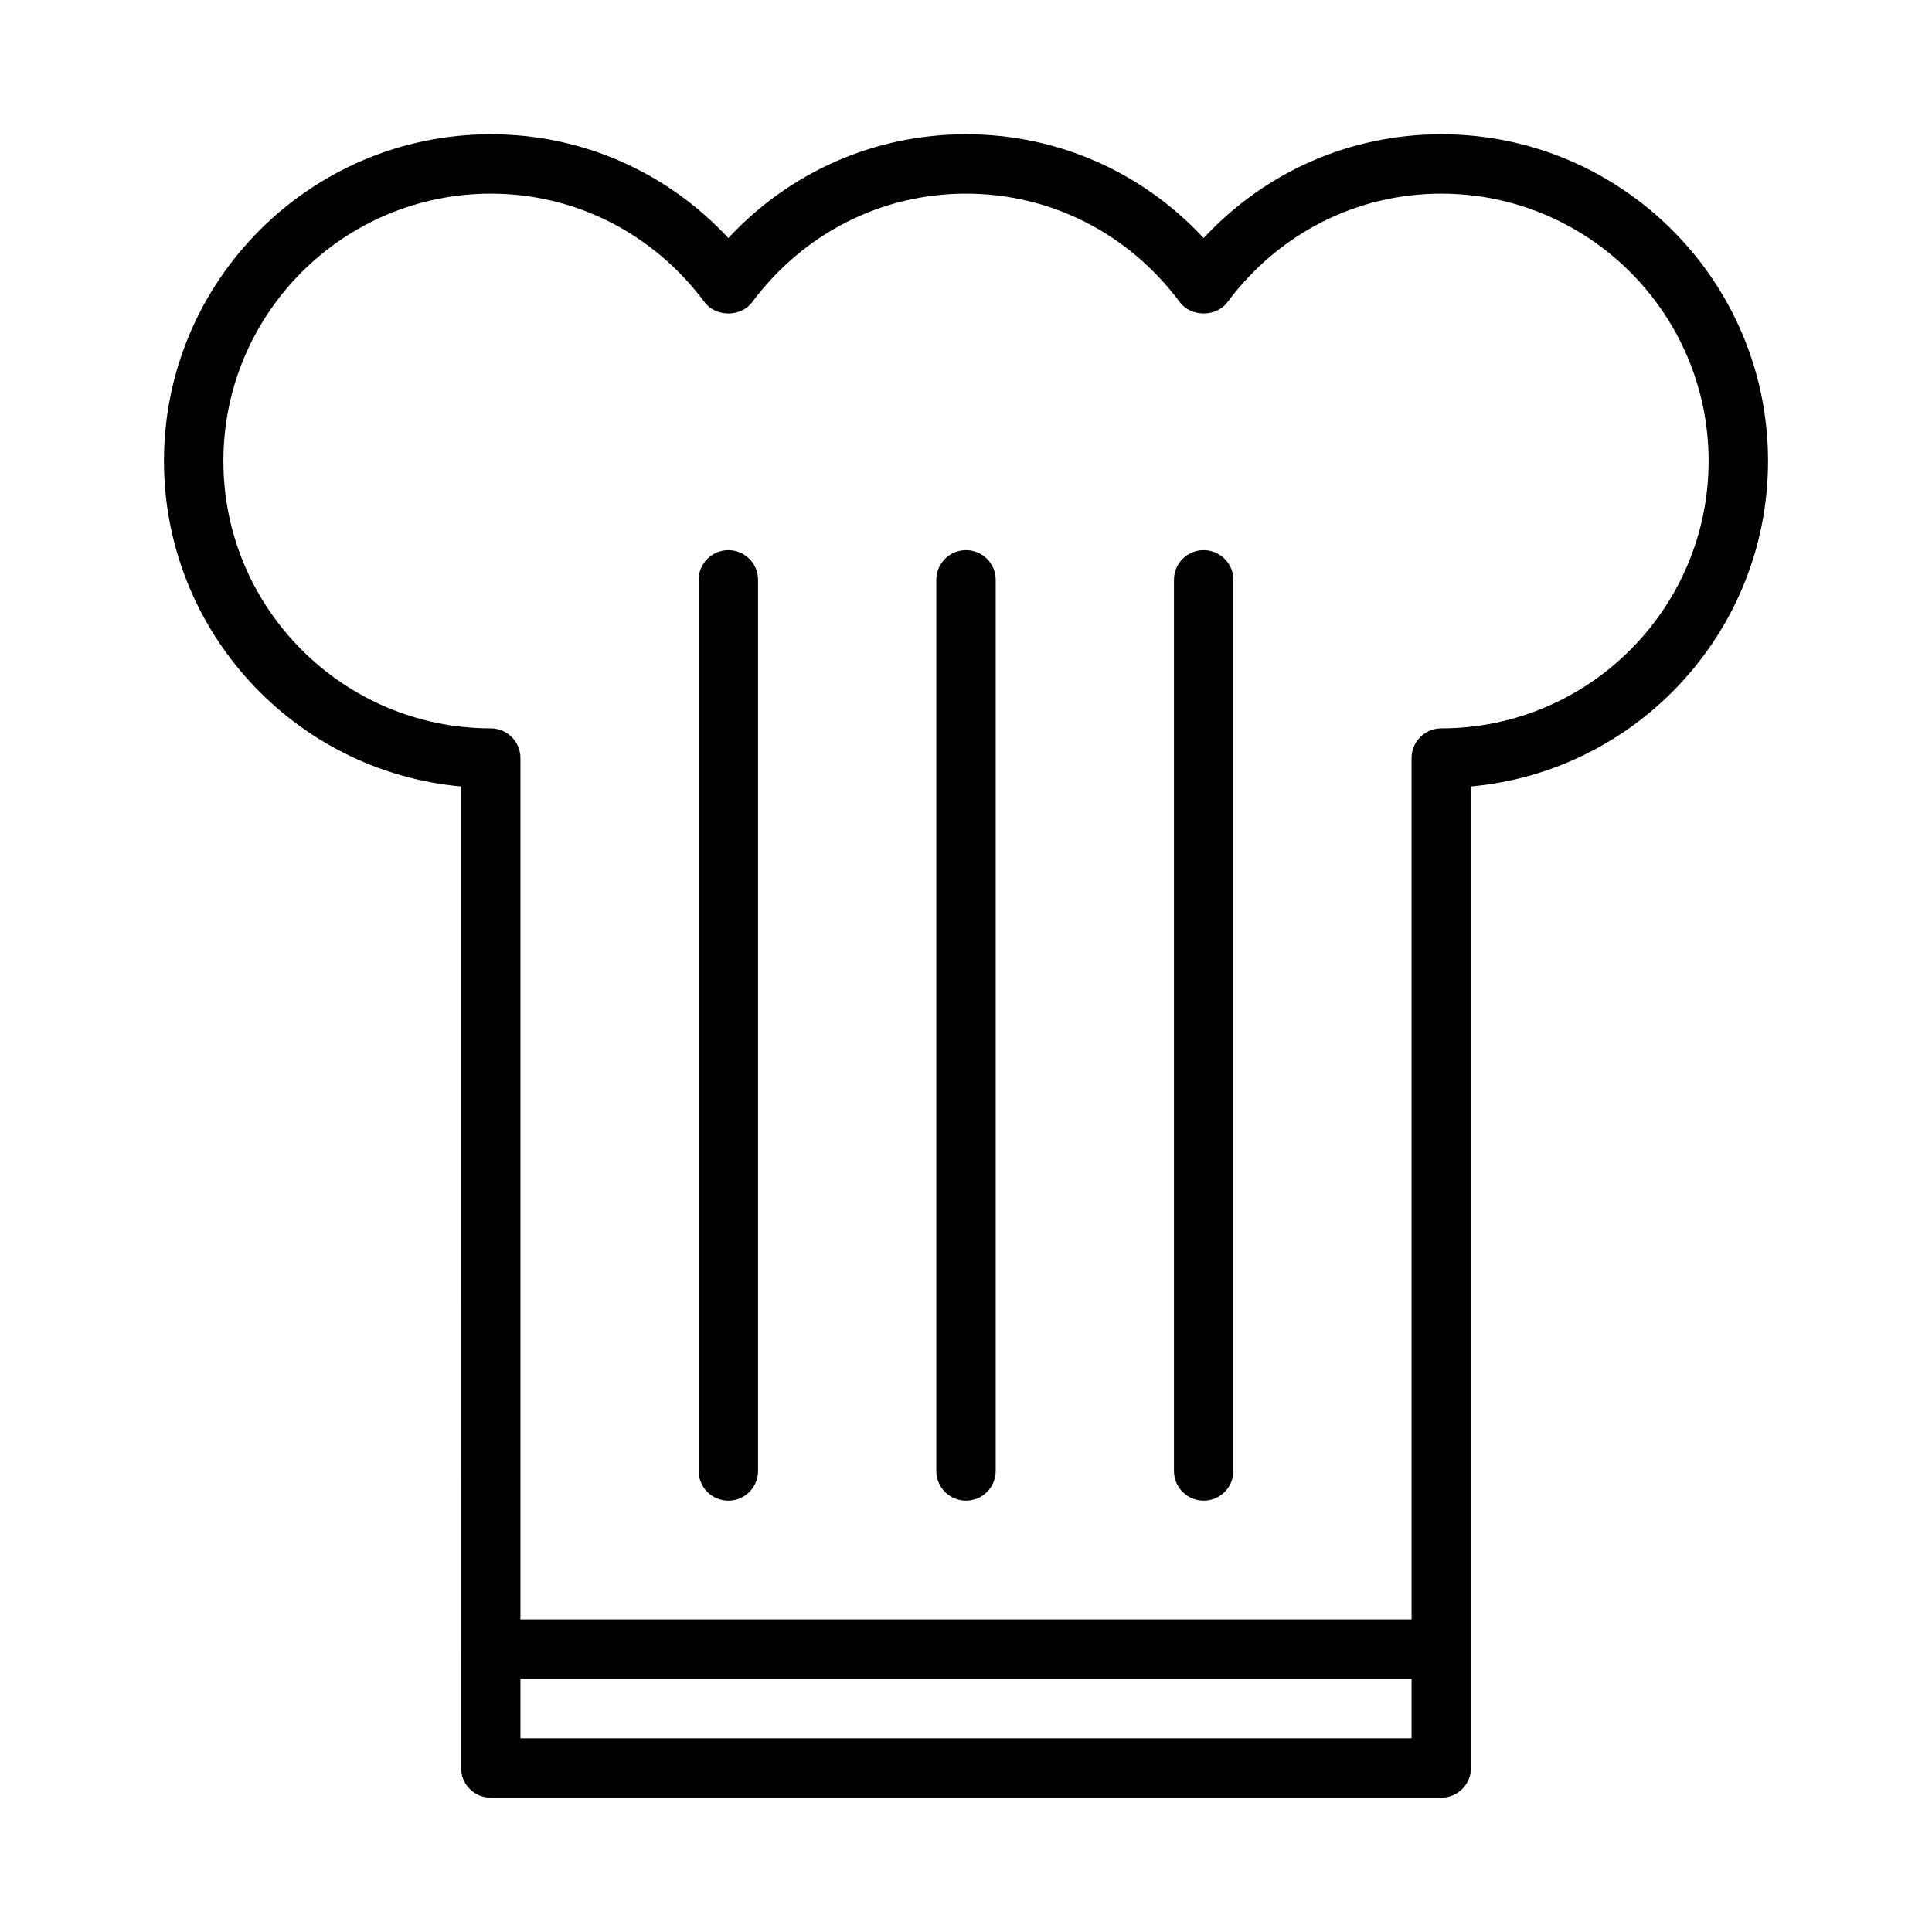
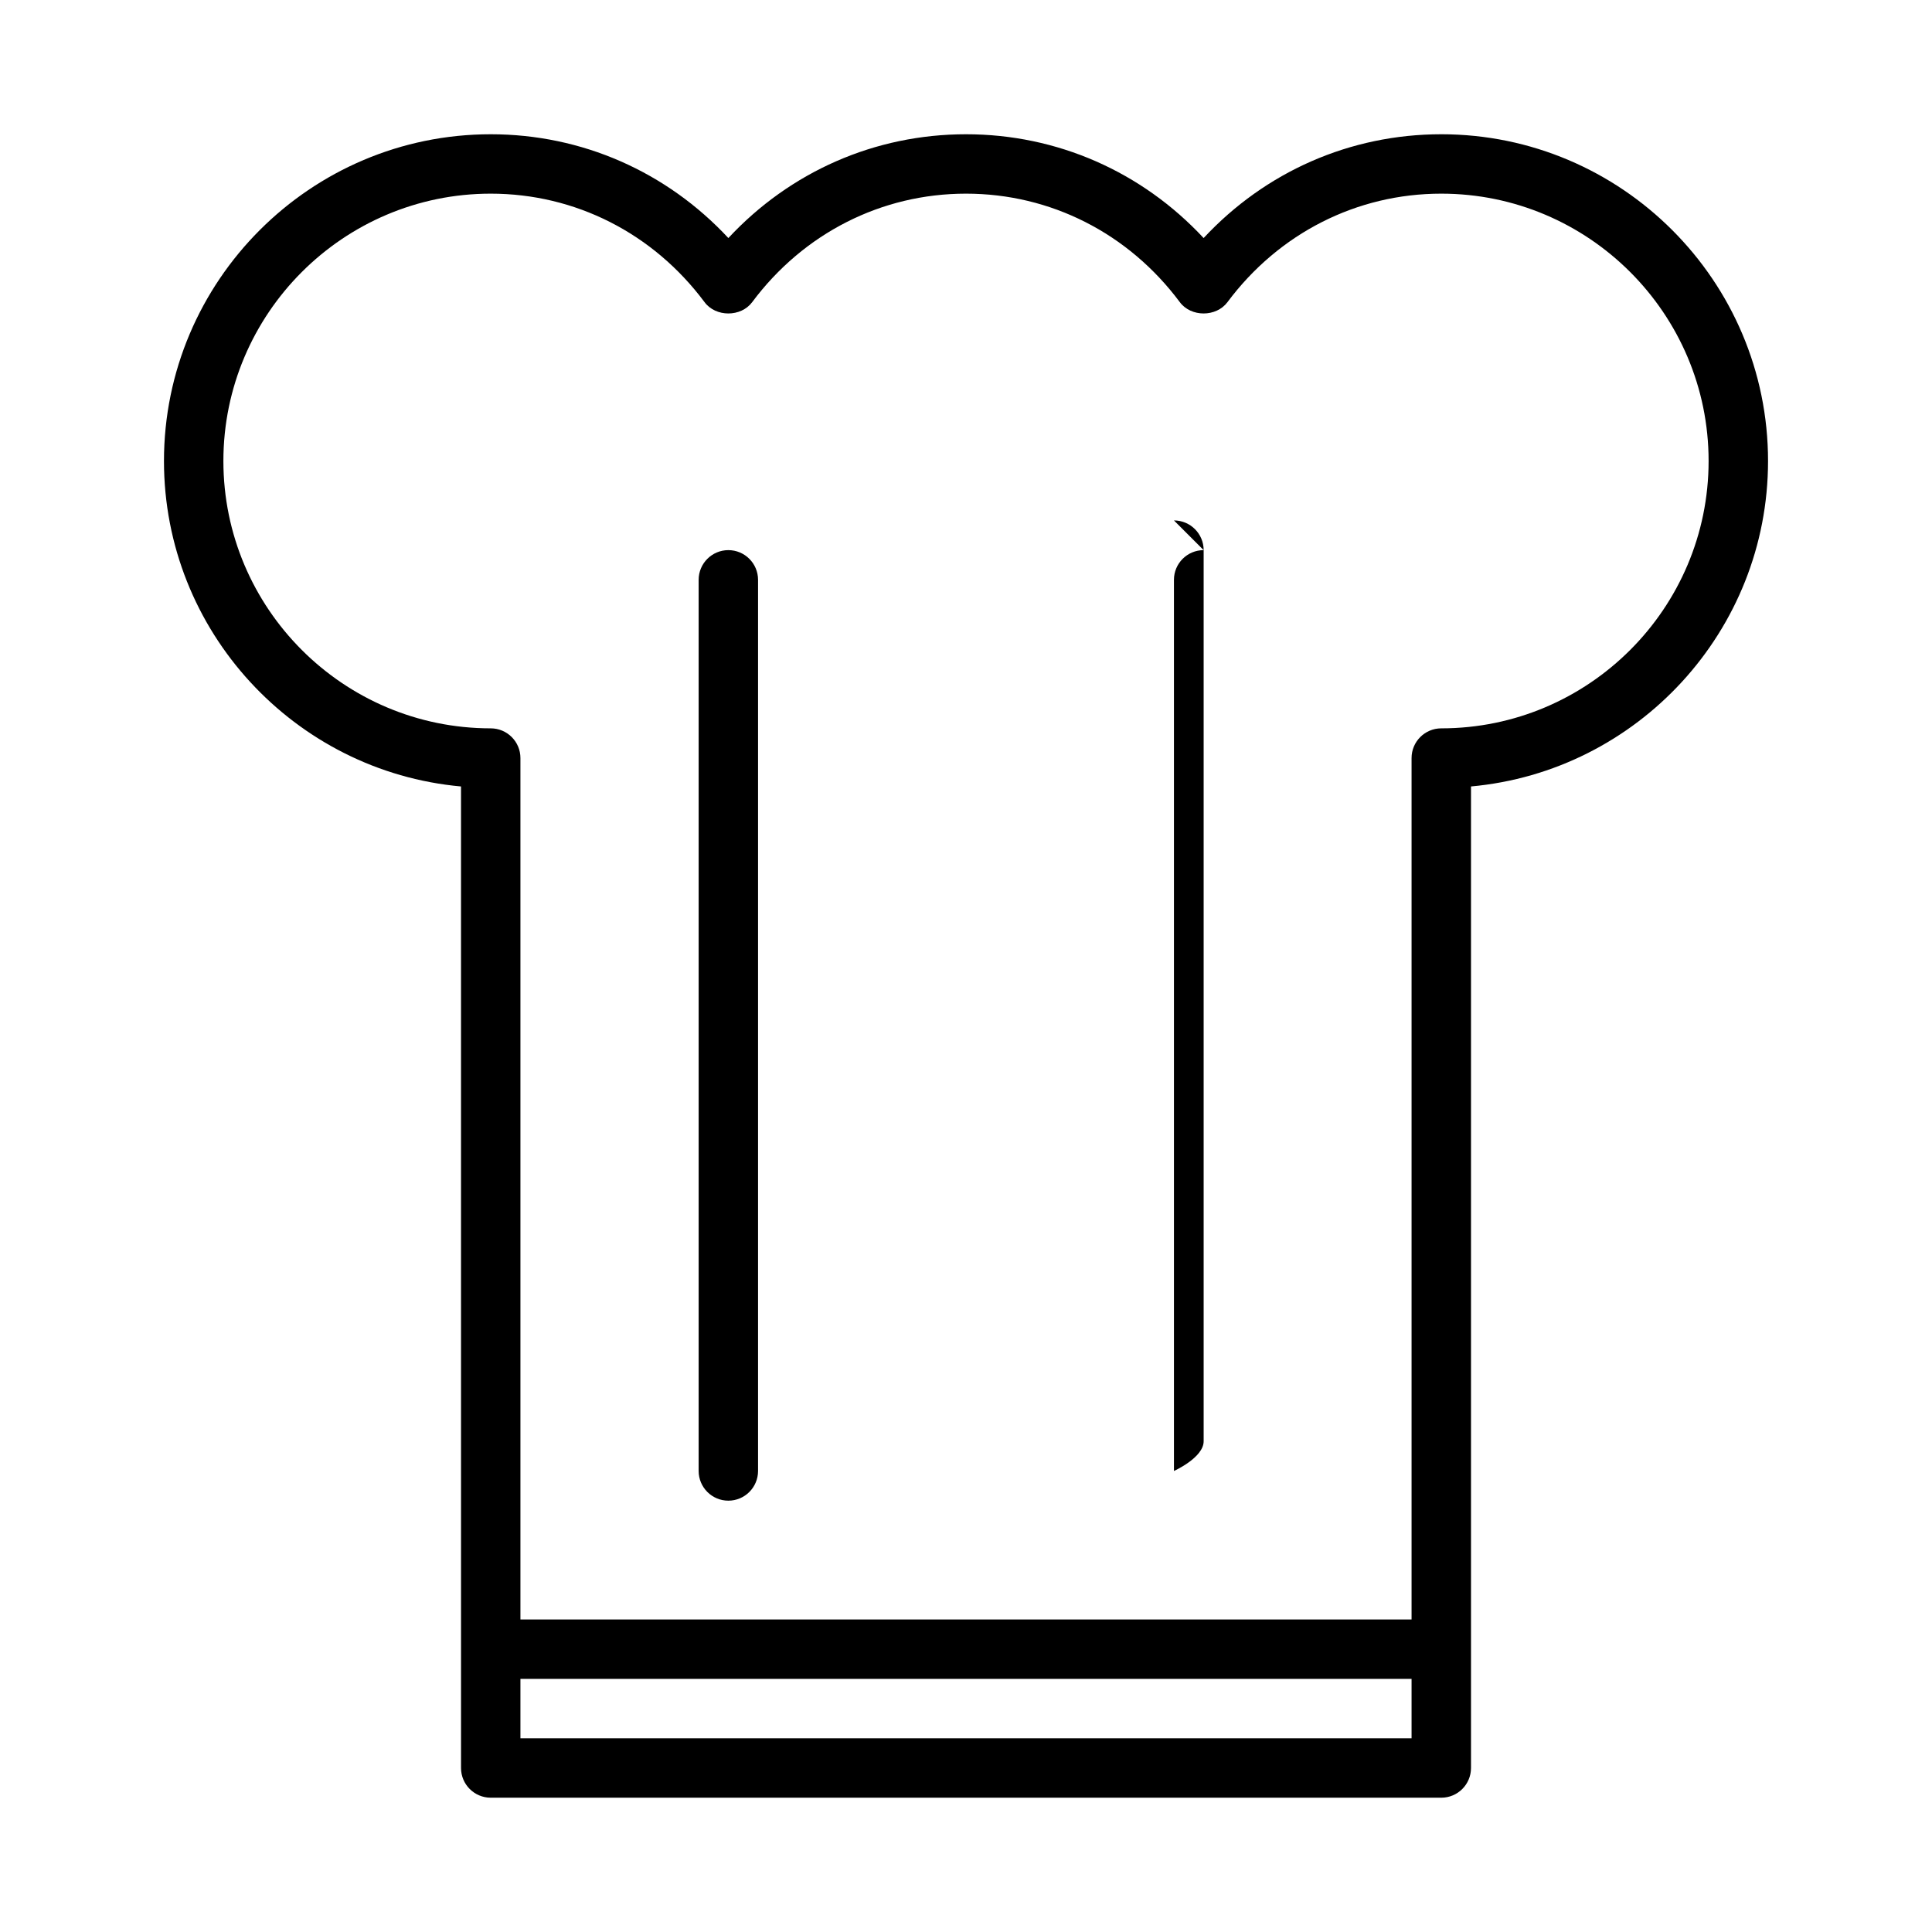
<svg xmlns="http://www.w3.org/2000/svg" fill="#000000" width="800px" height="800px" version="1.1" viewBox="144 144 512 512">
  <g>
    <path d="m525.95 179.58c-24.152 0-46.602 9.918-62.977 27.504-16.371-17.586-38.824-27.504-62.973-27.504-24.152 0-46.602 9.918-62.977 27.504-16.375-17.586-38.824-27.504-62.977-27.504-47.754 0-86.594 38.855-86.594 86.594 0 45.09 34.652 82.262 78.719 86.246l0.004 228.63v31.488c0 4.344 3.523 7.871 7.871 7.871h251.91c4.344 0 7.871-3.527 7.871-7.871v-260.12c44.066-3.984 78.719-41.141 78.719-86.246 0-47.738-38.84-86.594-86.594-86.594zm-7.871 425.09h-236.16v-15.742h236.16zm7.871-267.65c-4.344 0-7.871 3.527-7.871 7.871v228.29h-236.16v-228.29c0-4.344-3.527-7.871-7.871-7.871-39.062 0-70.848-31.789-70.848-70.848 0-39.062 31.785-70.852 70.848-70.852 22.402 0 43.043 10.484 56.664 28.75 2.961 4 9.652 4 12.625 0 13.617-18.262 34.258-28.75 56.664-28.75 22.402 0 43.043 10.484 56.664 28.75 2.961 4 9.652 4 12.625 0 13.617-18.262 34.258-28.75 56.66-28.75 39.062 0 70.848 31.789 70.848 70.848 0.004 39.062-31.785 70.852-70.848 70.852z" />
-     <path d="m462.98 289.79c-4.344 0-7.871 3.527-7.871 7.871v236.16c0 4.344 3.527 7.871 7.871 7.871s7.871-3.527 7.871-7.871v-236.16c0-4.344-3.527-7.871-7.871-7.871z" />
-     <path d="m400 289.79c-4.344 0-7.871 3.527-7.871 7.871v236.16c0 4.344 3.527 7.871 7.871 7.871s7.871-3.527 7.871-7.871v-236.16c0-4.344-3.527-7.871-7.871-7.871z" />
+     <path d="m462.98 289.79c-4.344 0-7.871 3.527-7.871 7.871v236.16s7.871-3.527 7.871-7.871v-236.16c0-4.344-3.527-7.871-7.871-7.871z" />
    <path d="m337.02 289.79c-4.344 0-7.871 3.527-7.871 7.871v236.16c0 4.344 3.527 7.871 7.871 7.871s7.871-3.527 7.871-7.871v-236.16c0-4.344-3.527-7.871-7.871-7.871z" />
  </g>
</svg>